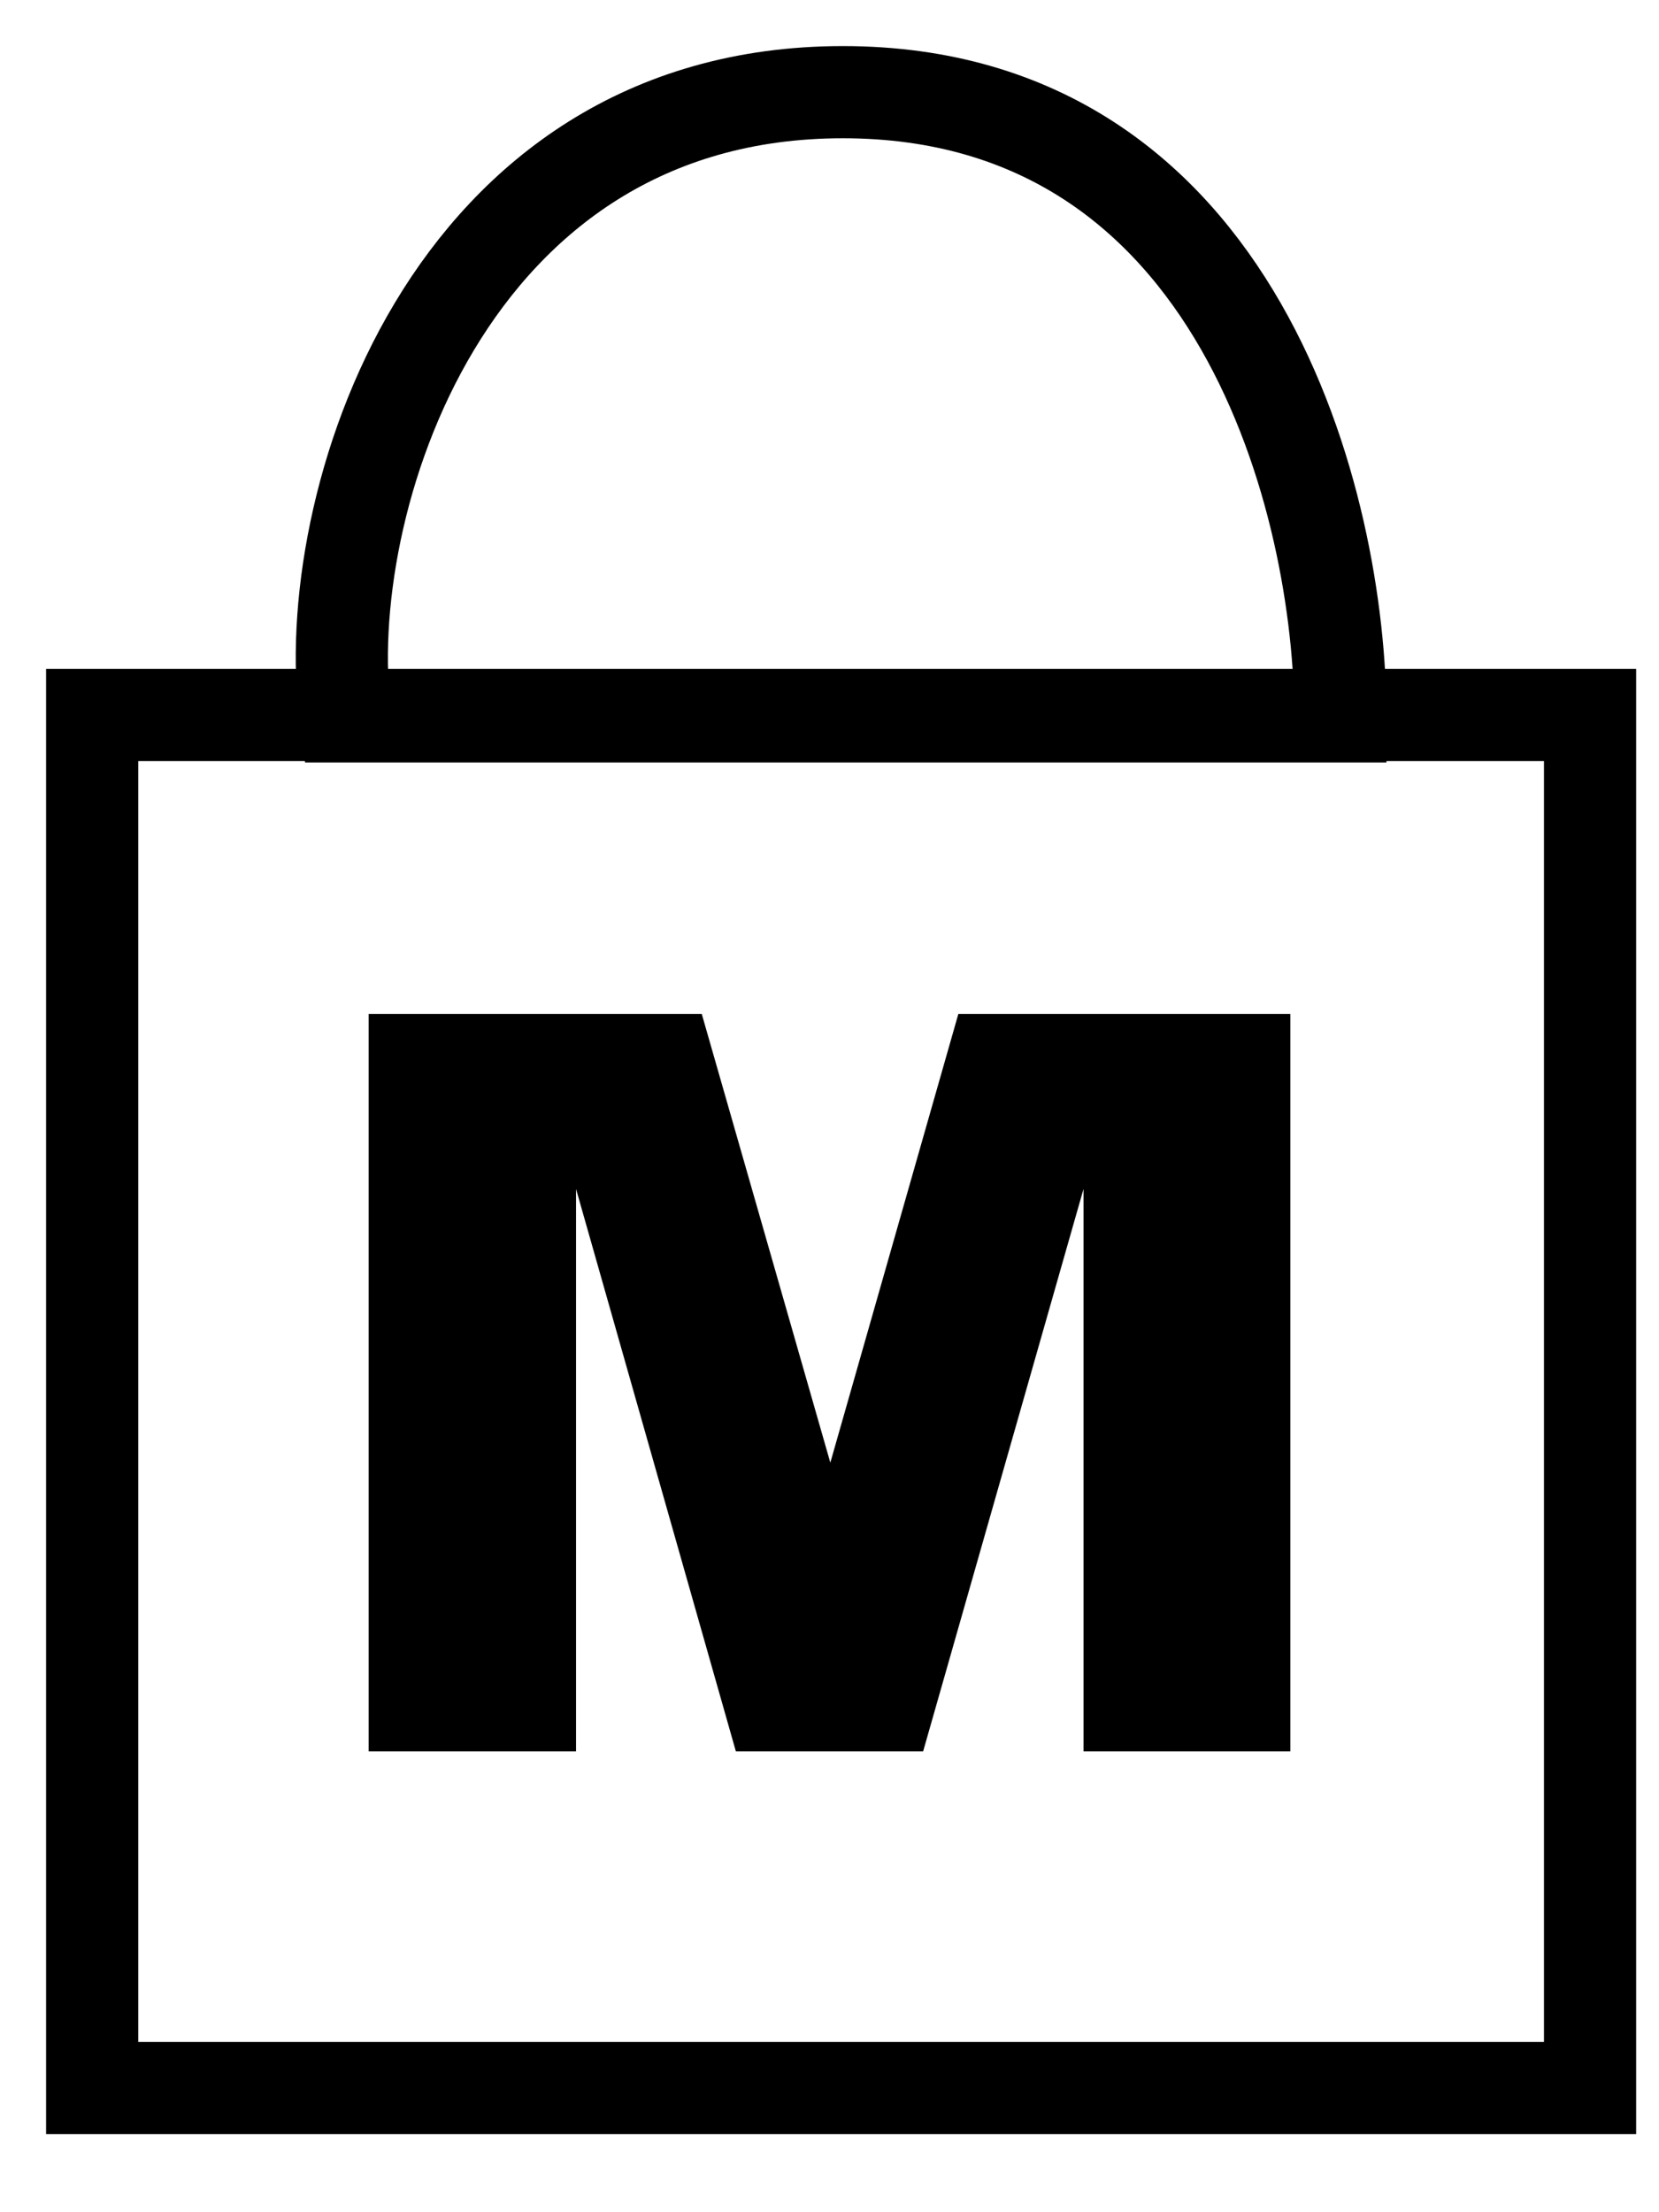
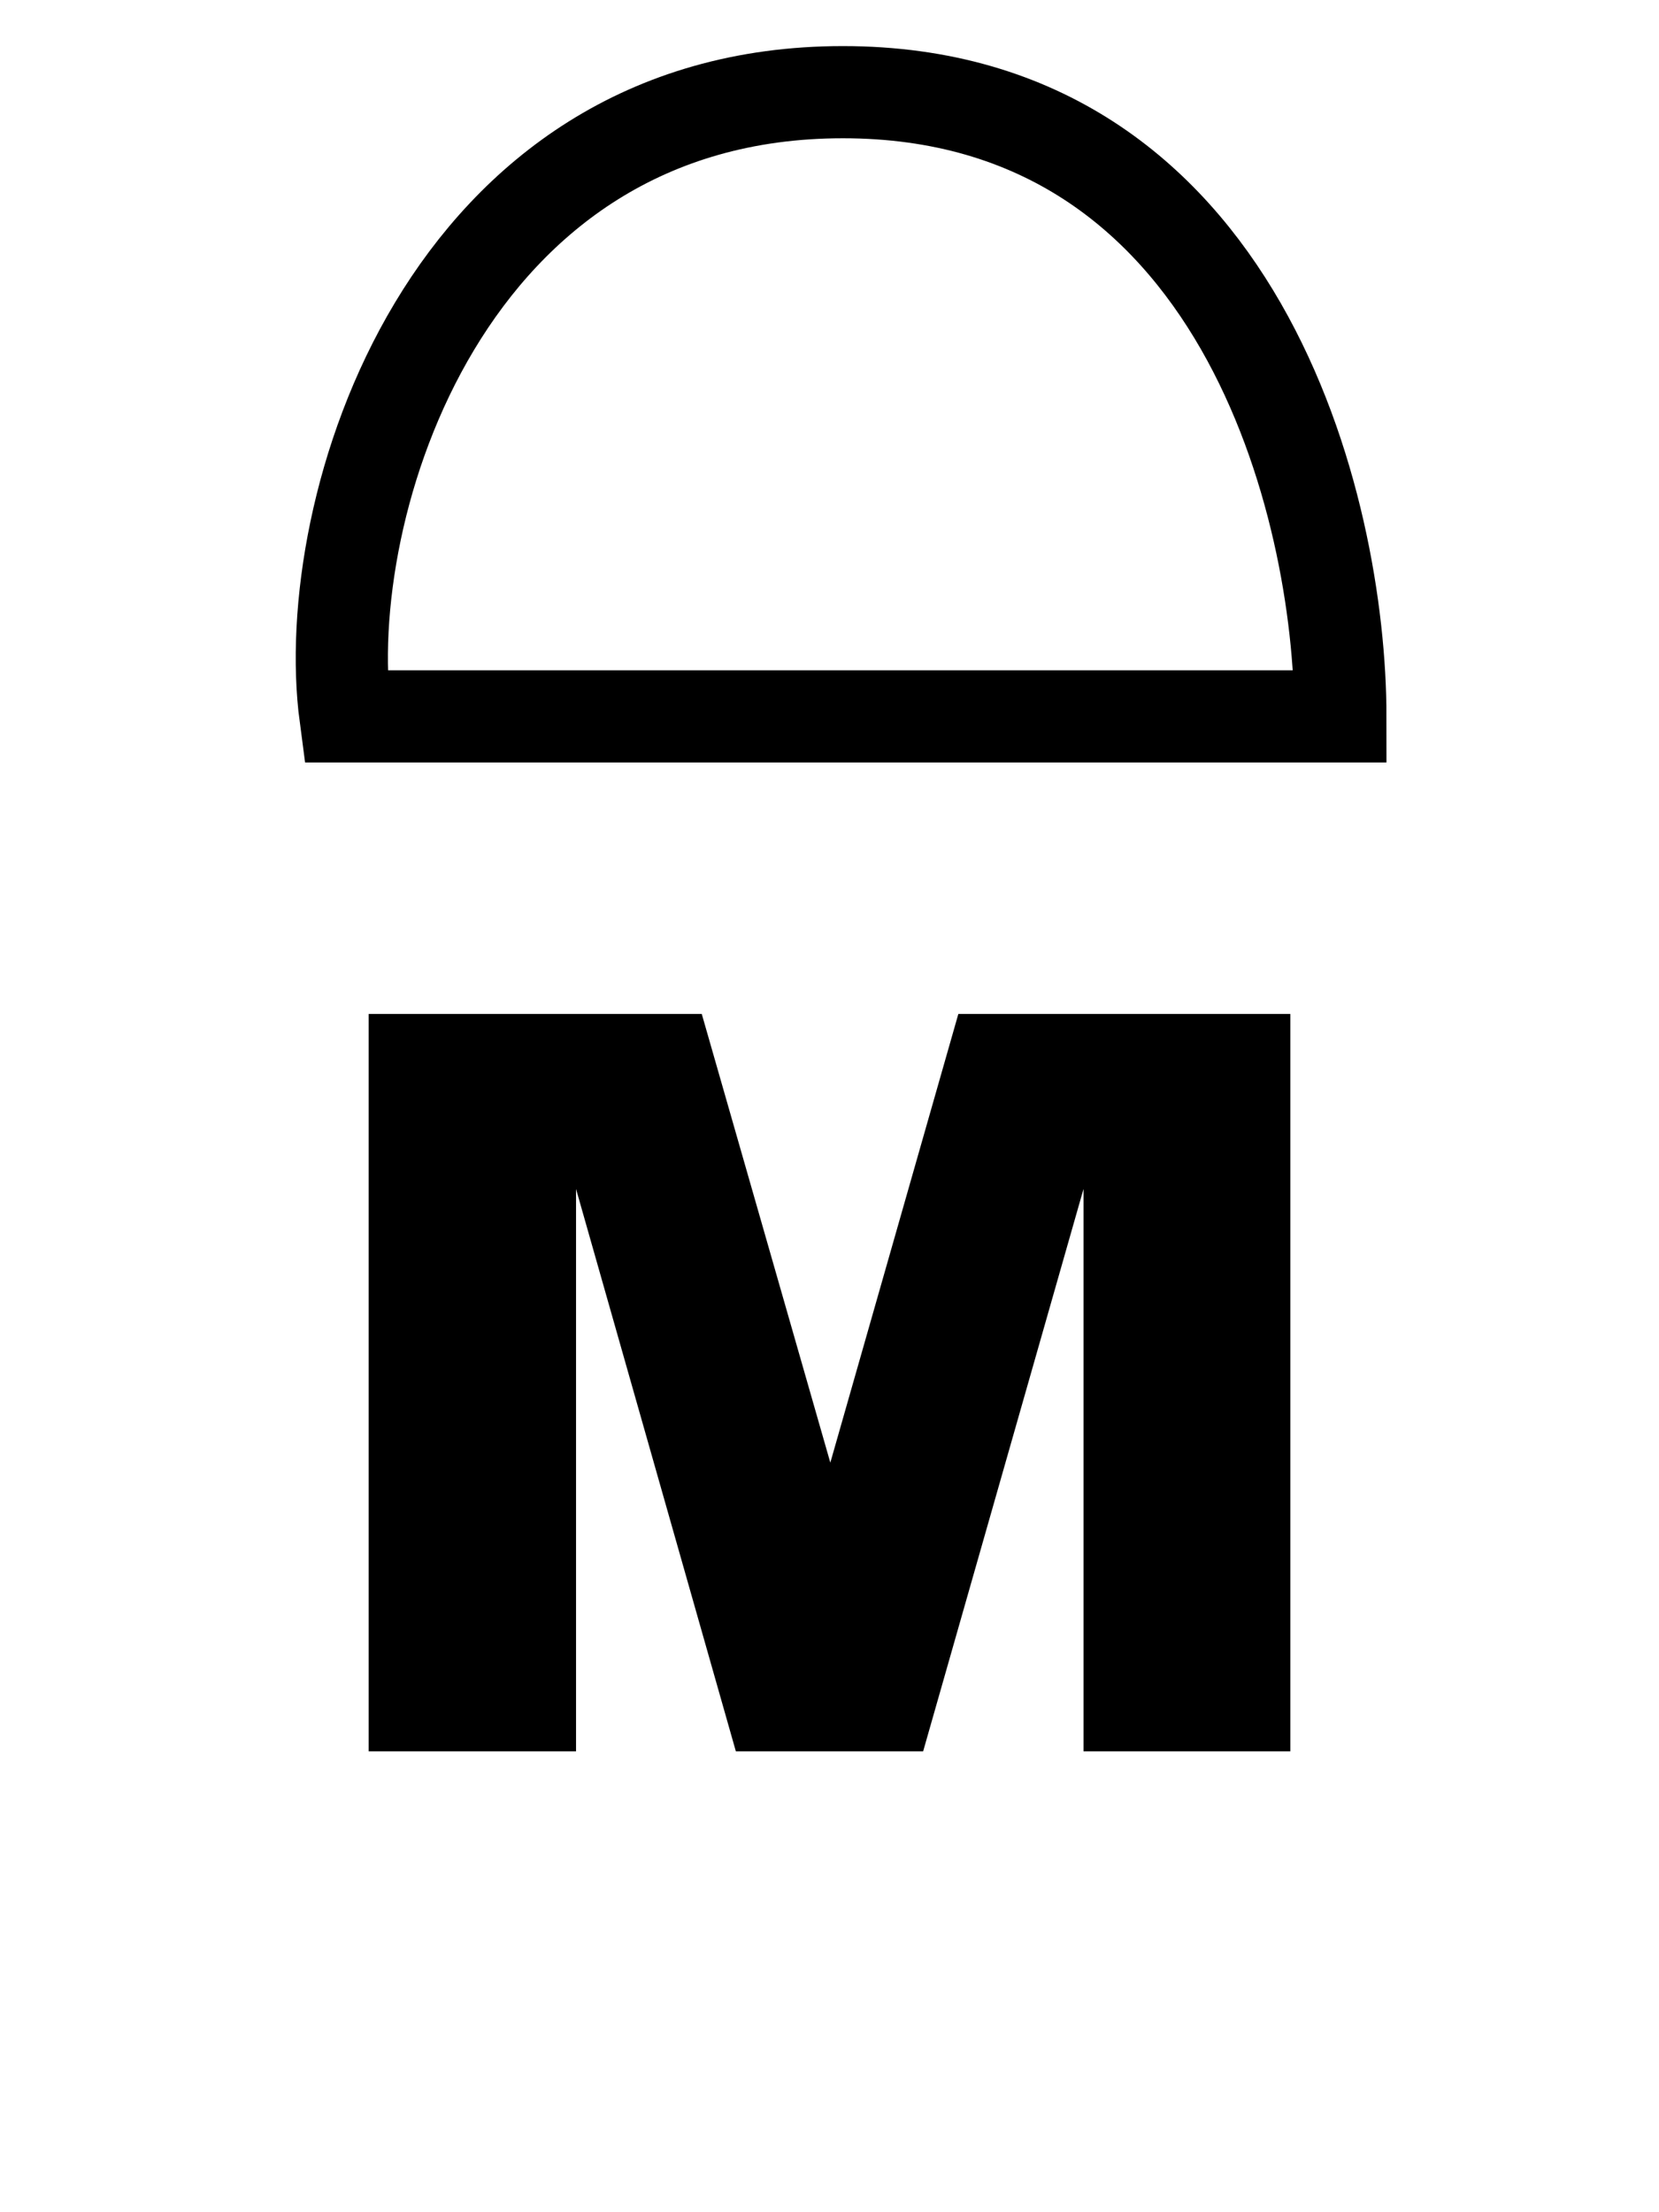
<svg xmlns="http://www.w3.org/2000/svg" width="18" height="24" viewBox="0 0 18 24" fill="none">
-   <path d="M1 22.653V7.756H17.252V22.653H1Z" stroke="black" />
  <path d="M9.145 1C13.463 1 14.543 5.514 14.543 7.772H3.748C3.448 5.514 4.827 1 9.145 1Z" stroke="black" />
  <path d="M4 11H7.614L9.009 15.868L10.398 11H14V19H11.756V12.899L10.016 19H7.984L6.25 12.899V19H4V11Z" fill="black" />
</svg>